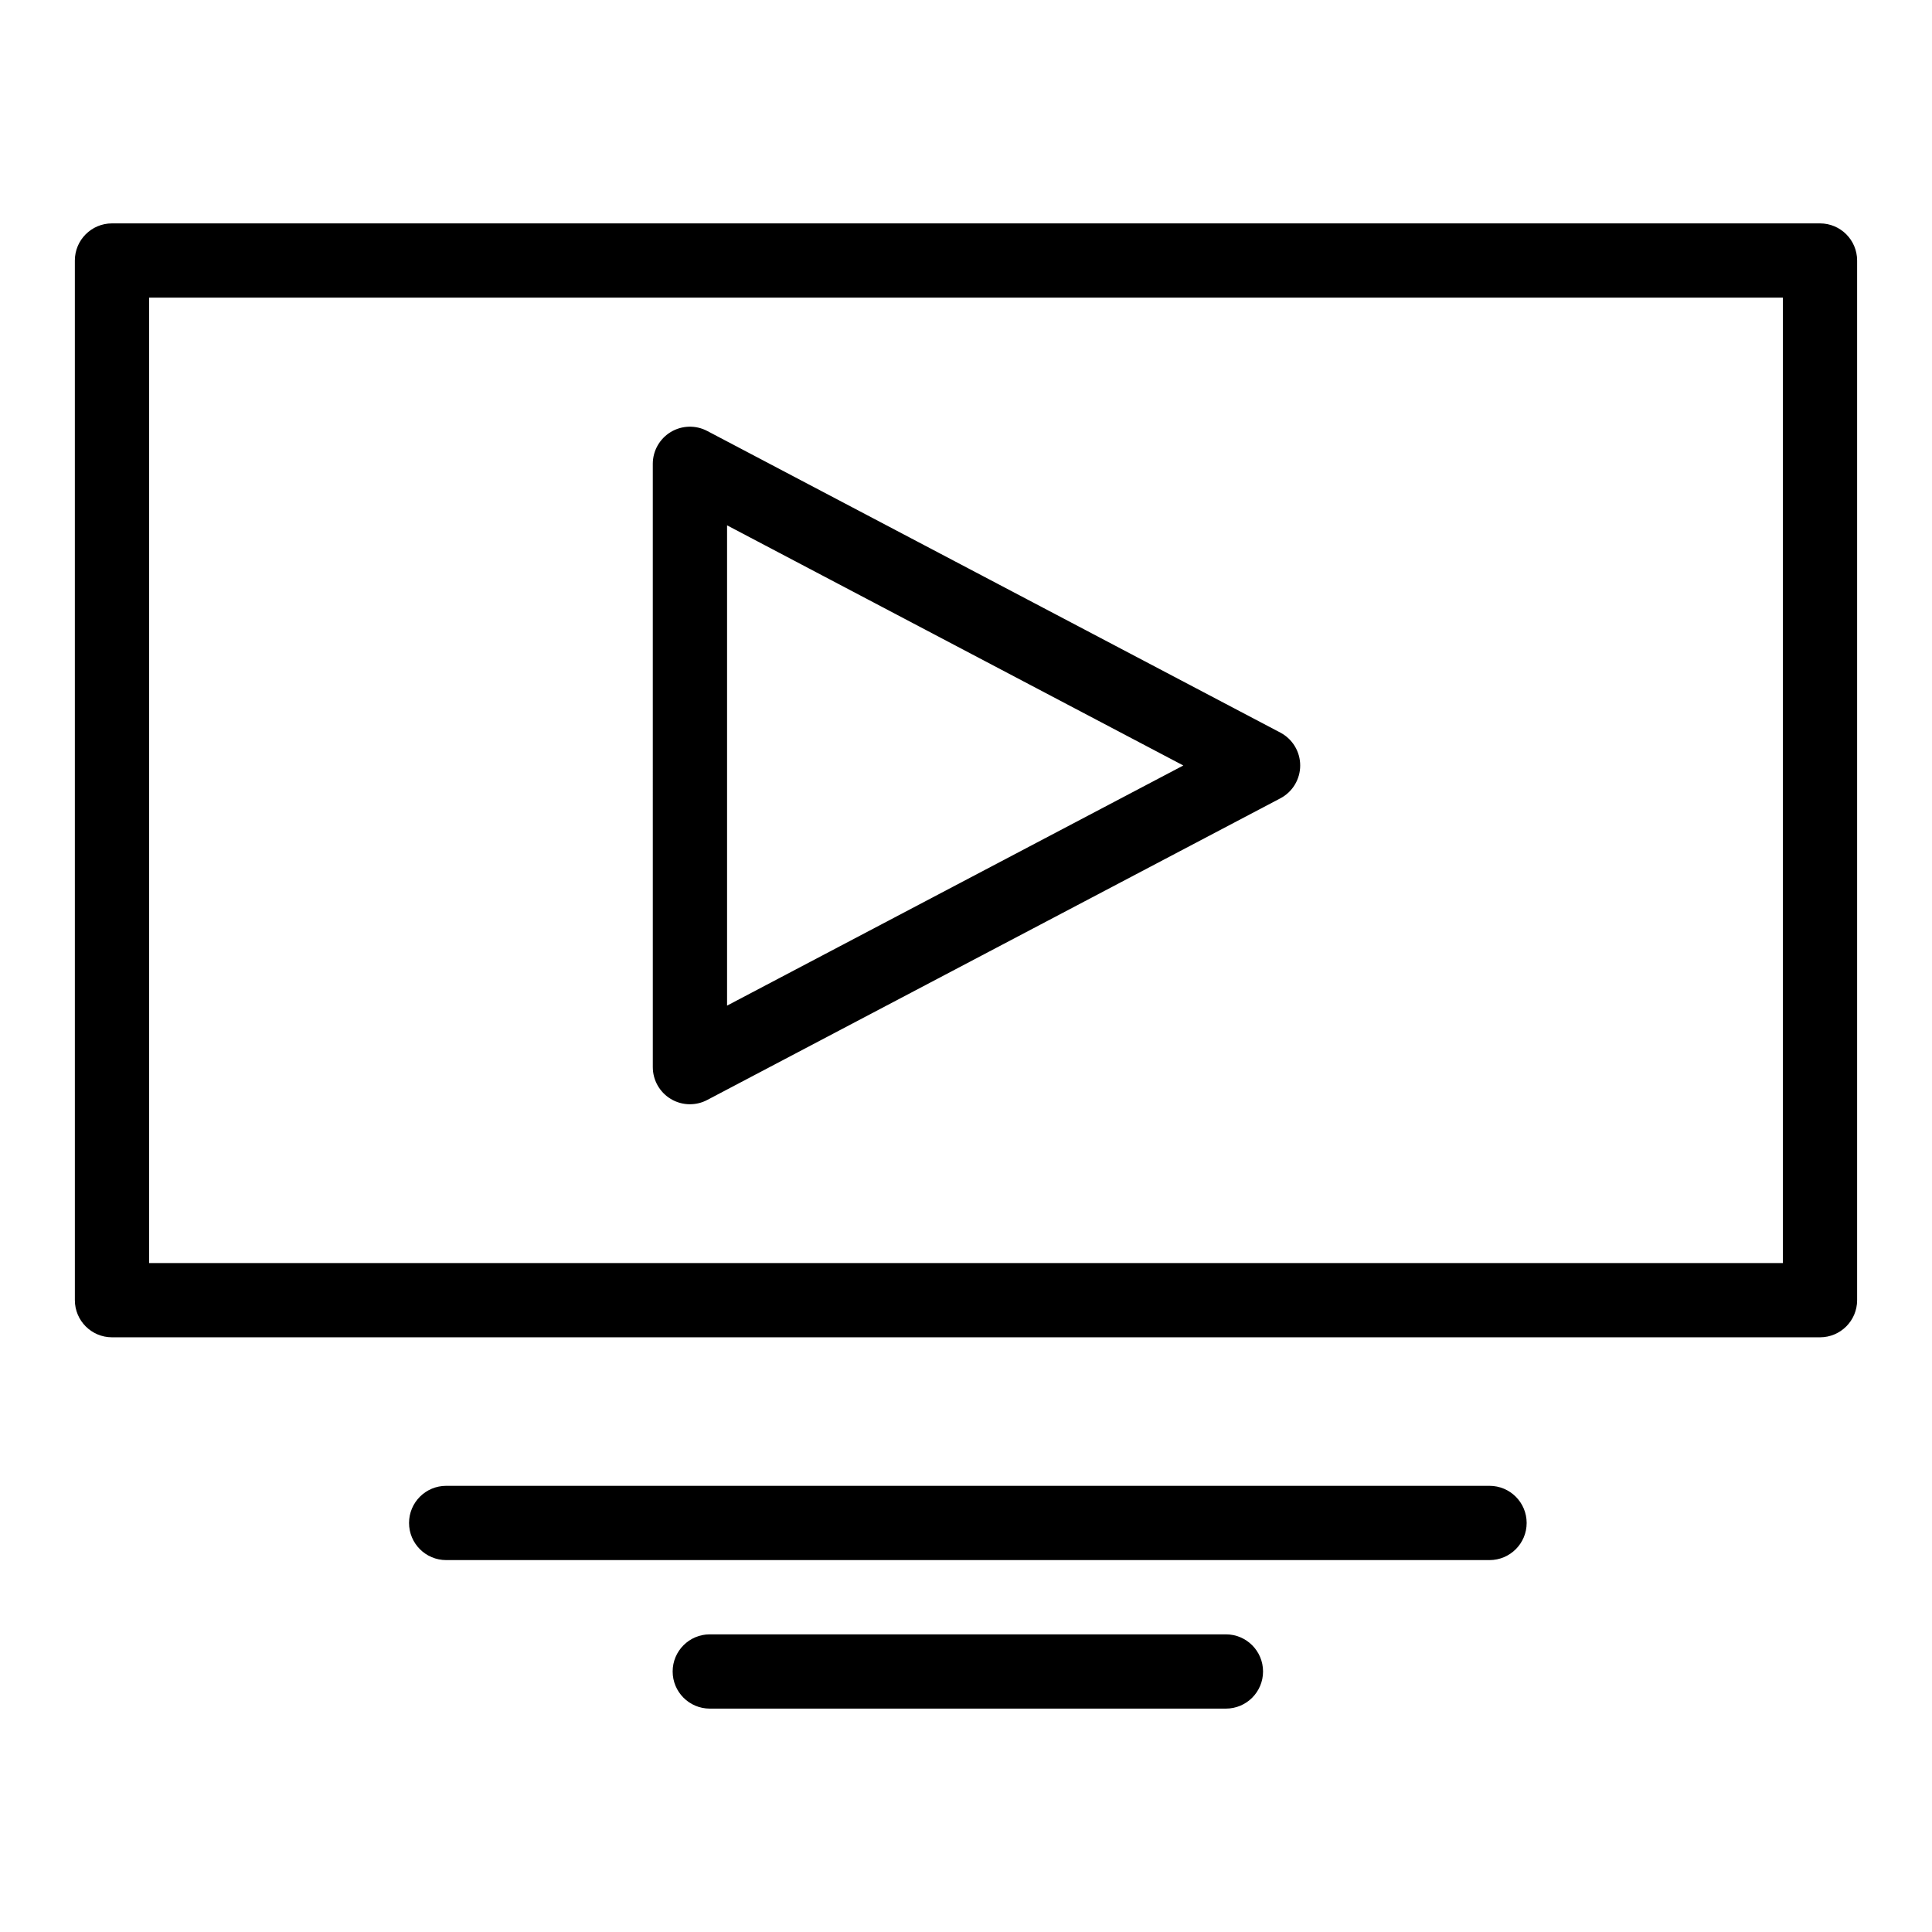
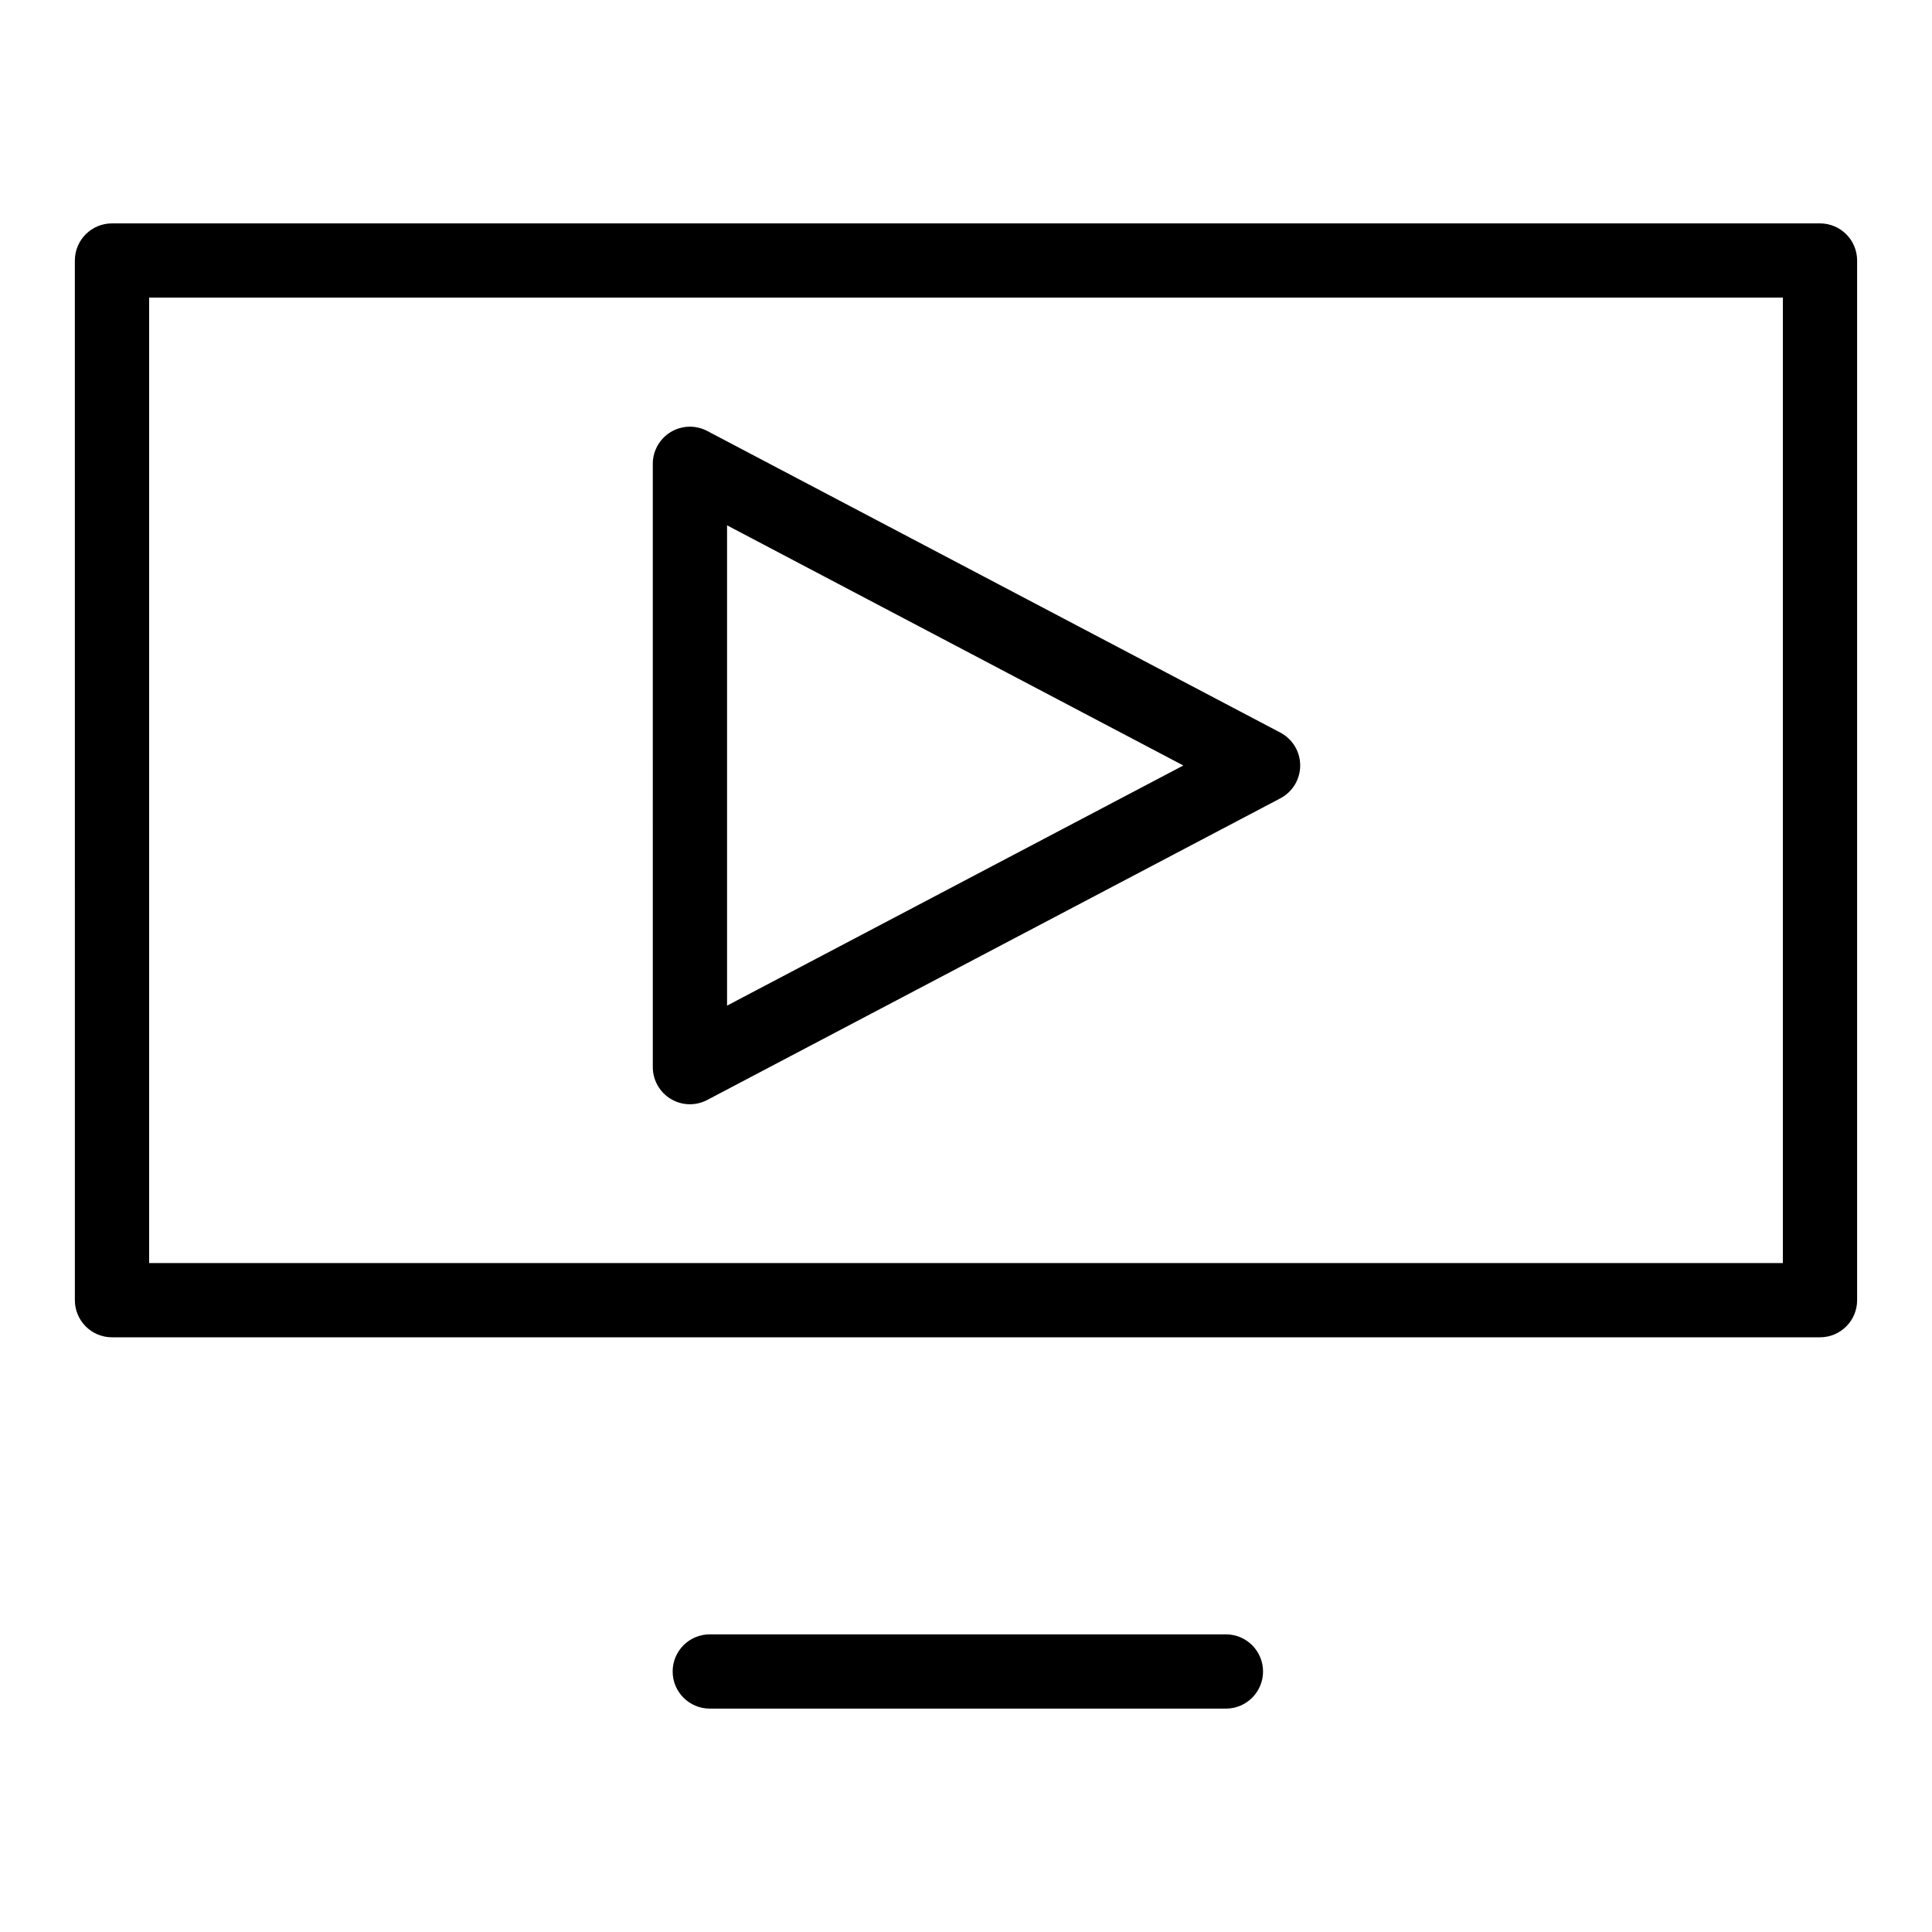
<svg xmlns="http://www.w3.org/2000/svg" fill="#000000" width="800px" height="800px" version="1.1" viewBox="144 144 512 512">
  <g>
    <path d="m626.32 498.4h-452.64c-5.434 0-9.84-4.406-9.84-9.84l-0.004-275.52c0-5.434 4.406-9.84 9.84-9.84h452.64c5.434 0 9.84 4.406 9.84 9.84v275.52c0.004 5.434-4.402 9.84-9.836 9.84zm-442.8-19.68h432.96v-255.84h-432.96z" />
    <path d="m326.84 436.64c-1.766 0-3.527-0.473-5.086-1.414-2.949-1.781-4.754-4.977-4.754-8.426l-0.004-159.88c0-3.445 1.805-6.641 4.754-8.426 2.949-1.781 6.617-1.891 9.668-0.285l151.89 79.938c3.234 1.703 5.258 5.055 5.258 8.711 0 3.652-2.023 7.008-5.258 8.707l-151.89 79.938c-1.434 0.758-3.008 1.133-4.578 1.133zm9.84-153.42v127.28l120.91-63.637z" />
-     <path d="m538.74 557.44h-276.5c-5.434 0-9.84-4.406-9.84-9.84s4.406-9.84 9.84-9.84h276.5c5.434 0 9.84 4.406 9.84 9.84s-4.406 9.84-9.84 9.84z" />
    <path d="m468.88 596.8h-136.78c-5.434 0-9.84-4.406-9.84-9.84 0-5.434 4.406-9.84 9.84-9.84h136.78c5.434 0 9.84 4.406 9.84 9.84 0 5.434-4.406 9.84-9.84 9.84z" />
  </g>
</svg>